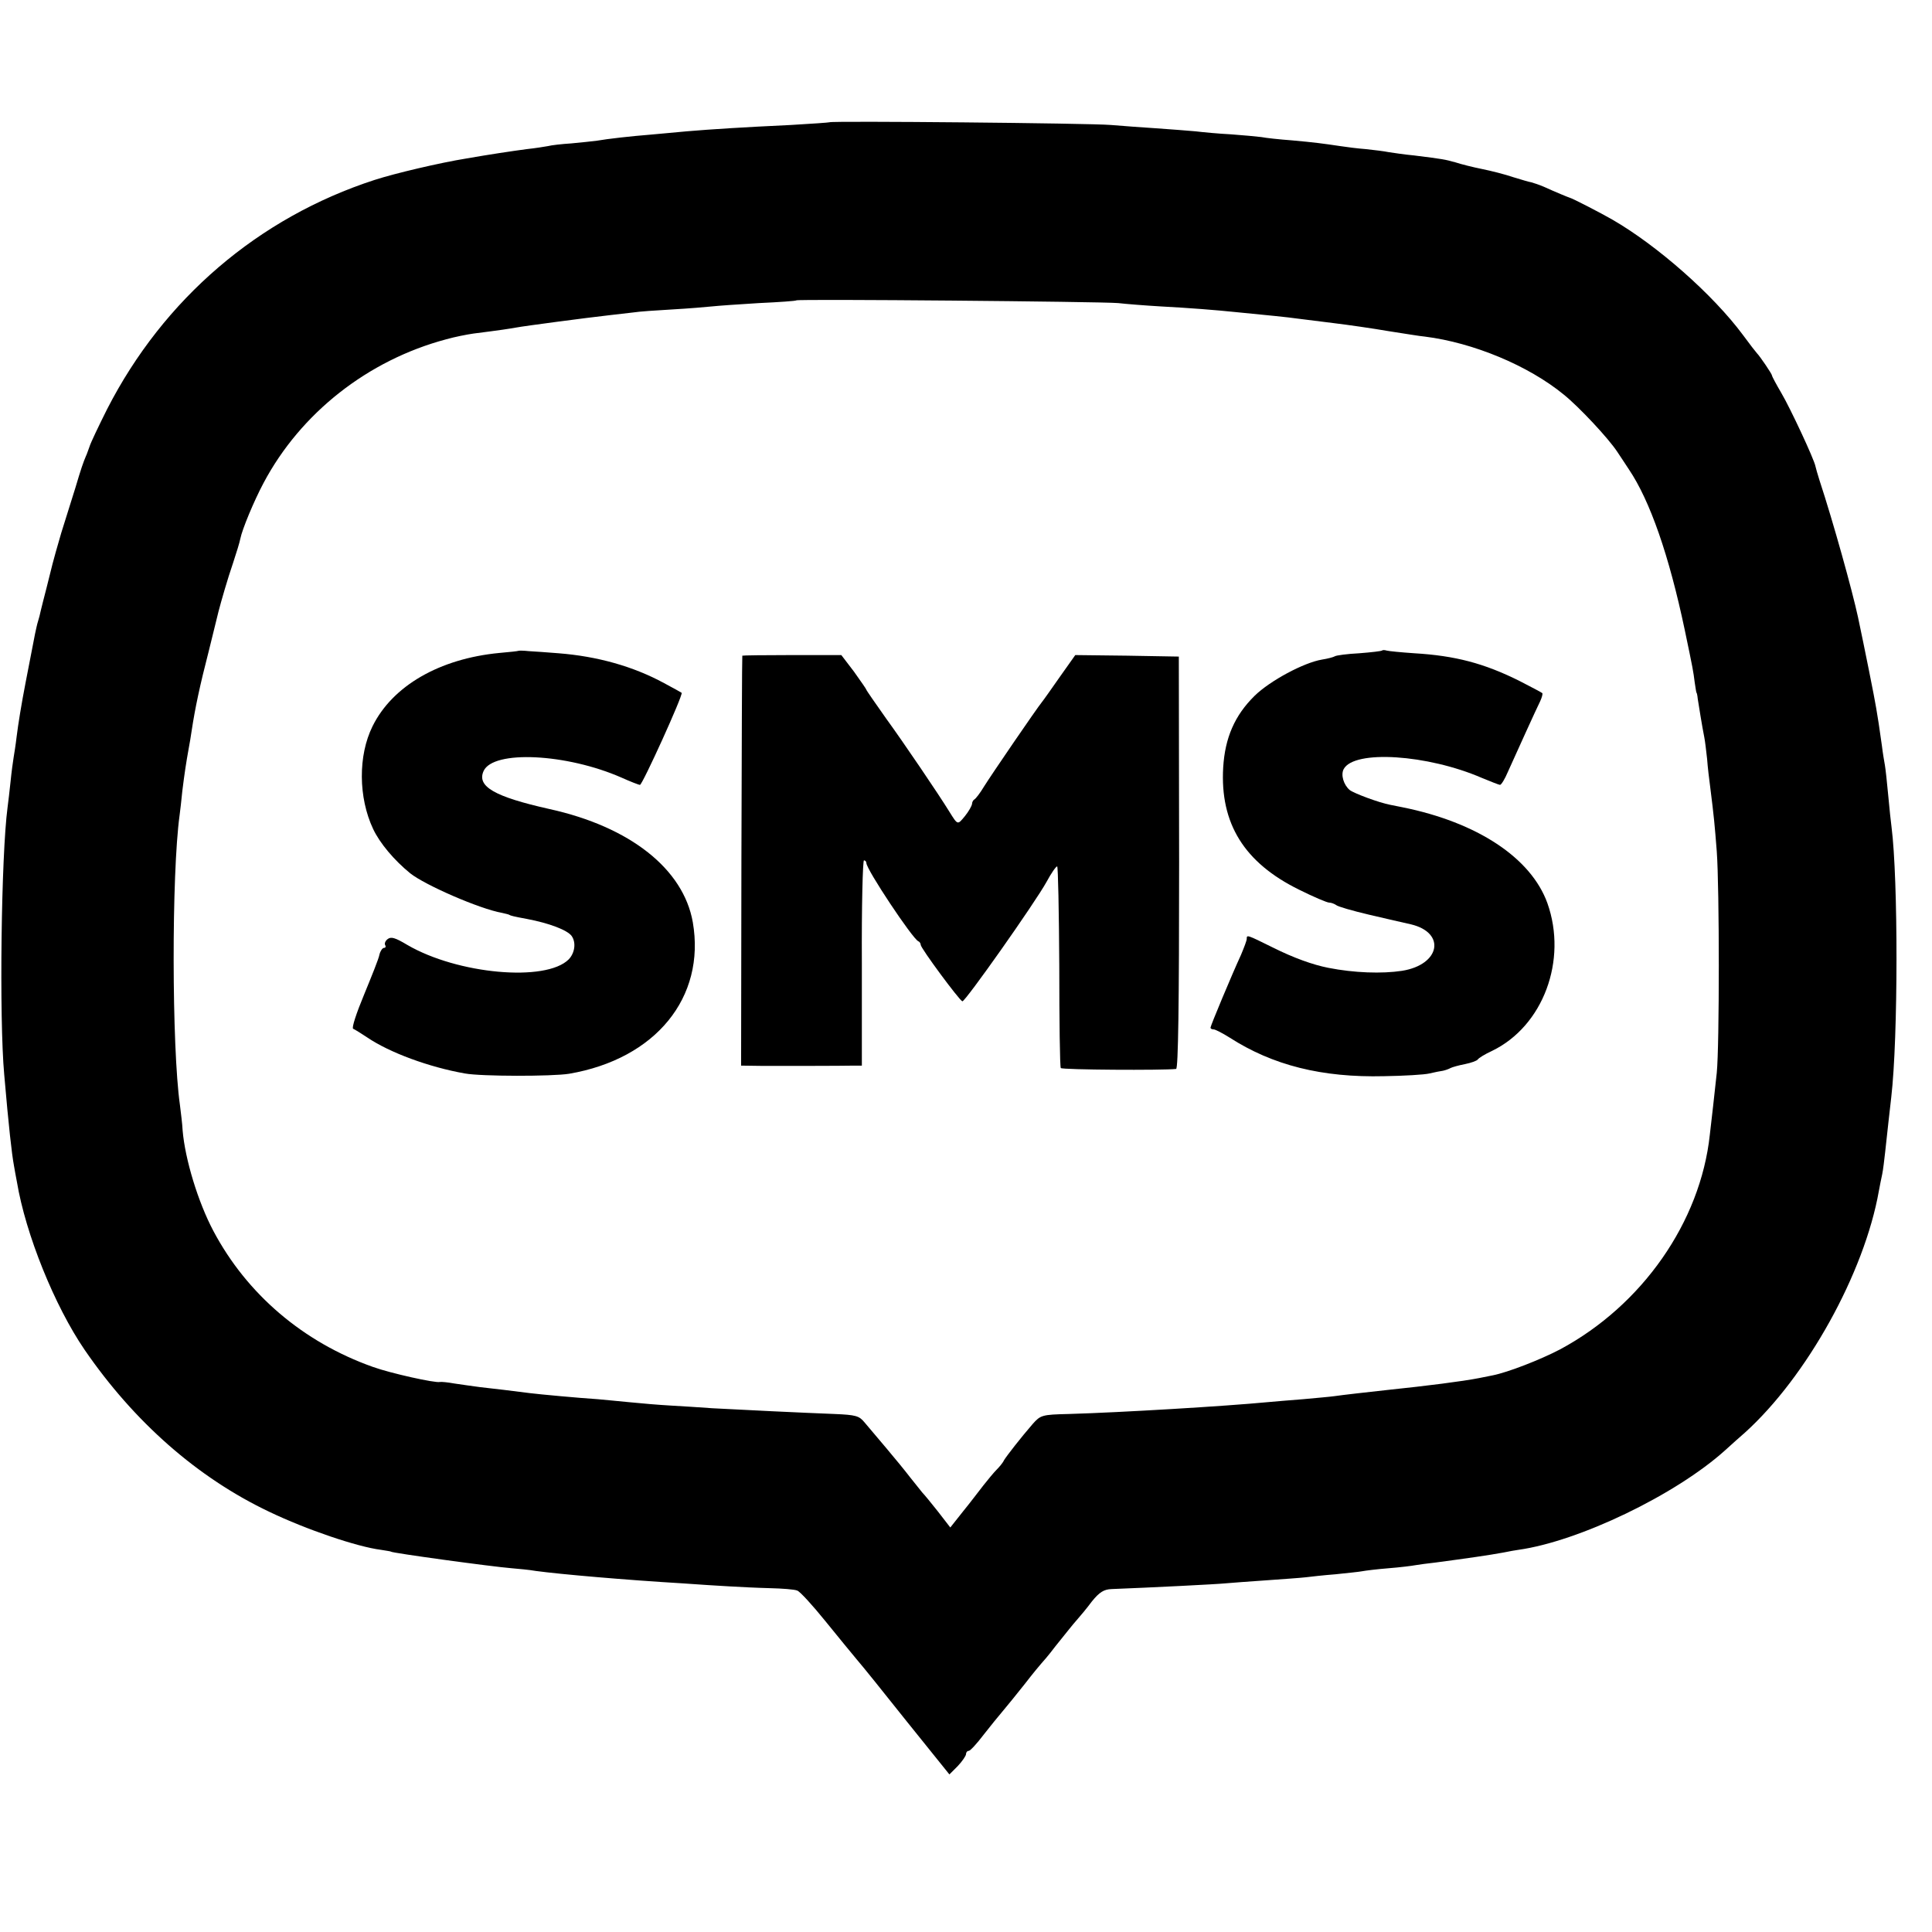
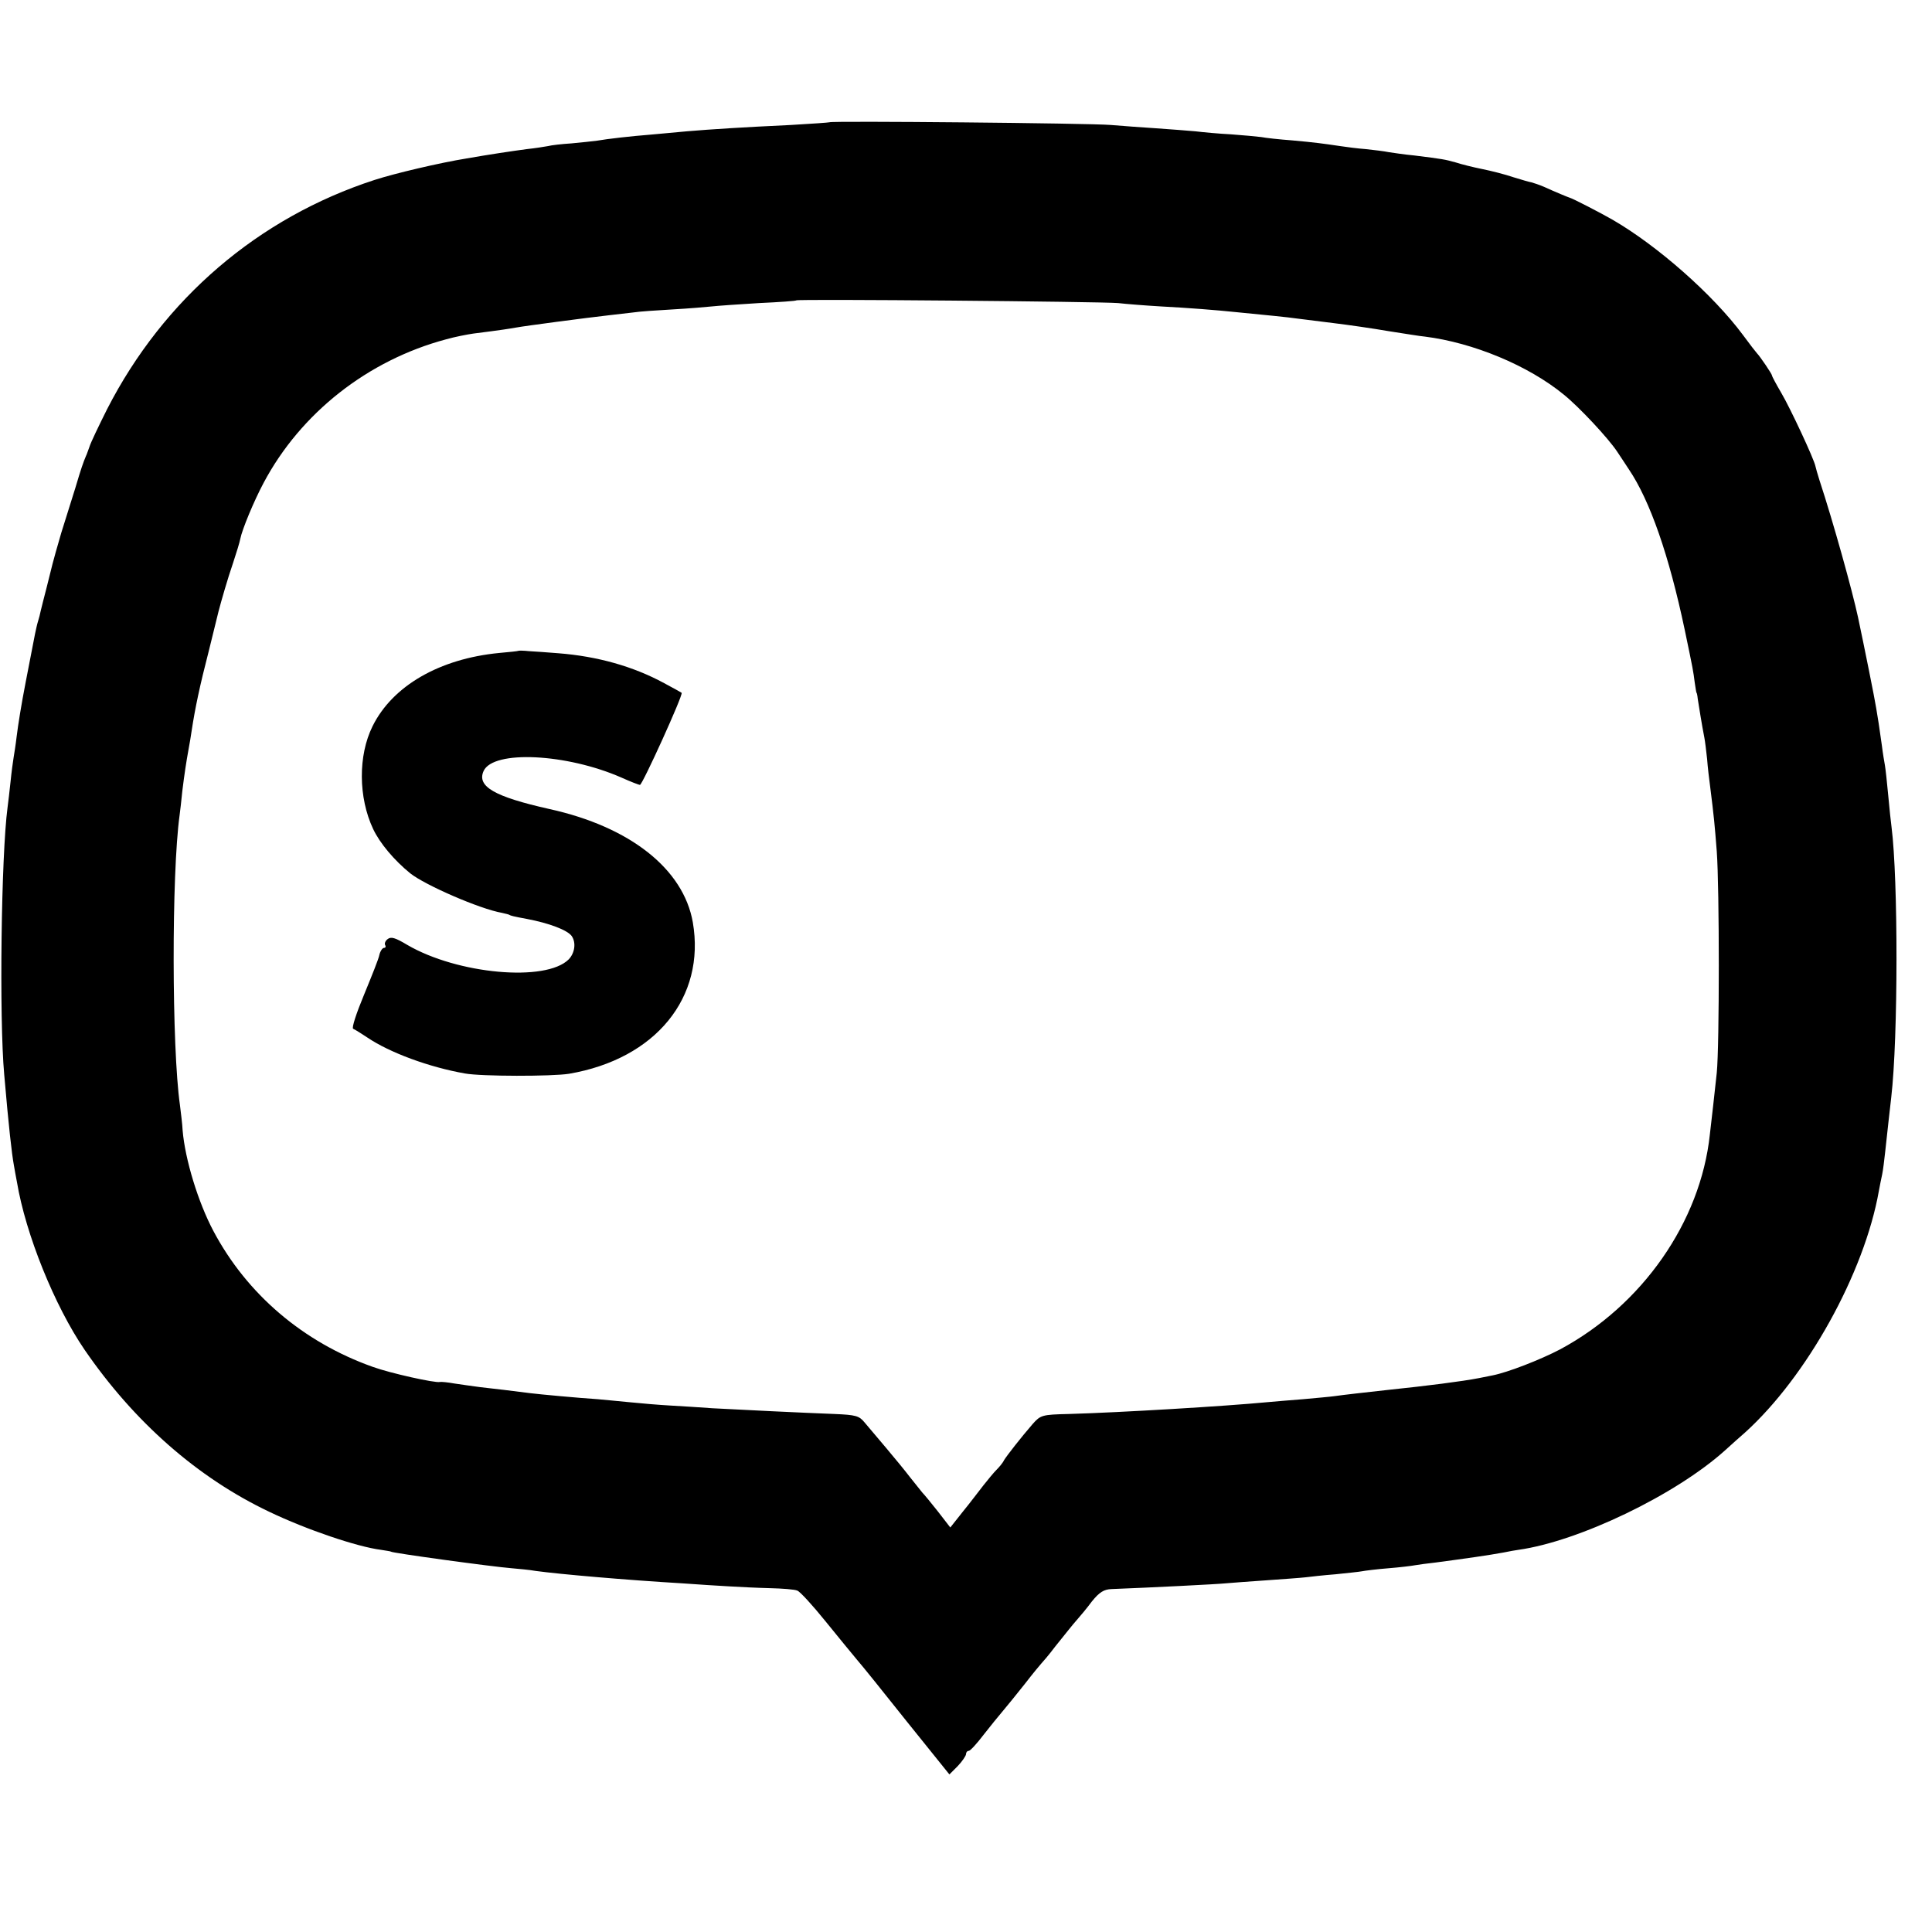
<svg xmlns="http://www.w3.org/2000/svg" version="1.0" width="640pt" height="640pt" viewBox="0 0 640 640" preserveAspectRatio="xMidYMid meet">
  <g transform="translate(0,640) scale(0.1,-0.1)" fill="#000000" stroke="none">
    <path d="M2748 5995 c-2 -1 -59 -5 -128 -9 -169 -8 -261 -14 -345 -21 -38 -4 -92 -8 -120 -11 -64 -5 -143 -14 -177 -20 -15 -2 -53 -6 -85 -9 -32 -2 -67 -6 -78 -9 -11 -2 -42 -7 -70 -10 -46 -6 -126 -18 -200 -31 -87 -14 -236 -49 -304 -71 -385 -125 -699 -394 -886 -759 -28 -56 -55 -112 -59 -126 -5 -13 -9 -26 -11 -29 -9 -21 -17 -44 -35 -105 -12 -38 -33 -106 -47 -150 -13 -44 -26 -91 -29 -103 -3 -13 -12 -49 -20 -80 -8 -32 -17 -65 -19 -75 -2 -10 -6 -26 -9 -35 -3 -9 -7 -28 -10 -42 -5 -25 -22 -113 -31 -160 -14 -72 -25 -140 -30 -181 -3 -26 -8 -57 -10 -69 -2 -12 -7 -48 -10 -79 -3 -31 -8 -69 -10 -86 -21 -158 -28 -698 -11 -885 15 -174 25 -262 32 -300 2 -14 7 -38 10 -55 29 -174 125 -411 224 -556 164 -239 374 -424 612 -537 123 -59 291 -116 370 -126 18 -3 33 -5 33 -6 0 -4 336 -50 400 -55 22 -2 58 -5 80 -9 81 -11 300 -30 485 -41 52 -4 122 -8 155 -10 33 -2 94 -5 135 -6 41 -1 82 -4 91 -8 9 -3 51 -49 93 -101 42 -52 89 -109 104 -127 15 -17 90 -110 167 -207 l140 -174 28 28 c15 16 27 34 27 39 0 6 4 11 9 11 5 0 27 24 49 53 22 28 51 64 64 79 13 15 45 55 73 90 27 35 52 65 55 68 3 3 24 27 45 55 46 57 54 68 75 92 8 9 30 35 47 58 25 31 40 40 65 41 130 5 349 16 378 19 19 2 80 6 135 10 55 4 113 8 130 10 16 2 60 7 99 10 38 4 78 8 88 10 10 2 50 7 88 10 38 3 78 8 88 10 11 2 41 6 68 9 105 14 175 24 224 33 19 4 42 8 50 9 200 28 521 182 685 330 22 20 51 46 65 58 205 185 396 529 444 801 3 17 8 41 11 55 3 14 7 48 10 75 6 57 15 136 20 180 23 198 23 722 1 895 -2 14 -7 61 -11 105 -4 44 -9 89 -11 100 -2 11 -7 40 -10 65 -10 72 -12 83 -19 125 -5 32 -39 201 -60 300 -19 88 -81 312 -128 455 -6 19 -12 40 -13 45 -4 23 -84 194 -113 243 -17 29 -31 55 -31 58 0 5 -40 64 -50 74 -3 3 -24 30 -46 60 -100 135 -285 297 -432 382 -38 22 -133 71 -142 73 -3 1 -16 6 -30 12 -14 6 -38 16 -55 24 -16 7 -35 13 -42 15 -7 1 -34 9 -60 17 -26 9 -73 21 -103 27 -30 6 -70 16 -88 22 -36 10 -41 11 -137 23 -33 3 -71 9 -85 11 -14 3 -47 7 -75 10 -27 2 -66 7 -85 10 -61 9 -83 12 -160 19 -41 3 -87 8 -102 11 -15 2 -60 6 -100 9 -40 2 -93 7 -118 10 -25 2 -83 7 -130 10 -47 3 -114 8 -150 11 -70 6 -926 14 -932 9z m956 -599 c26 -3 89 -8 140 -11 95 -5 184 -12 251 -19 103 -10 173 -17 200 -21 17 -2 71 -9 120 -15 50 -6 133 -18 185 -27 52 -8 106 -17 120 -18 160 -20 343 -96 460 -192 51 -41 148 -145 177 -189 7 -11 25 -37 39 -59 70 -104 133 -285 185 -532 28 -134 28 -135 33 -174 3 -19 5 -34 6 -34 1 0 3 -9 4 -20 3 -19 14 -89 22 -129 2 -10 6 -42 9 -70 2 -28 7 -69 10 -91 13 -103 15 -126 22 -215 9 -123 9 -644 0 -734 -9 -83 -16 -146 -23 -205 -31 -289 -224 -565 -496 -711 -67 -35 -173 -76 -223 -86 -11 -2 -31 -6 -45 -9 -56 -11 -175 -26 -300 -39 -73 -8 -153 -17 -180 -21 -14 -2 -60 -6 -103 -10 -42 -3 -96 -8 -120 -10 -136 -13 -483 -34 -656 -39 -90 -2 -94 -4 -120 -33 -39 -45 -85 -104 -95 -120 -4 -9 -16 -23 -25 -32 -9 -9 -28 -32 -43 -51 -15 -19 -45 -59 -68 -87 l-42 -53 -41 53 c-22 28 -46 57 -52 63 -5 6 -23 29 -40 50 -16 21 -52 65 -80 98 -27 32 -59 70 -71 84 -18 22 -29 25 -100 28 -106 4 -312 14 -404 19 -41 3 -104 7 -140 9 -36 2 -96 7 -135 11 -38 4 -86 8 -105 10 -62 4 -192 16 -224 20 -54 7 -120 15 -166 20 -25 3 -63 9 -85 12 -22 4 -43 6 -48 5 -15 -4 -164 29 -222 50 -231 82 -417 241 -528 450 -51 96 -94 238 -102 333 -1 22 -6 60 -9 85 -27 190 -28 764 -1 960 2 14 6 50 9 80 7 57 13 96 21 140 3 14 7 41 10 60 11 73 27 149 57 265 16 66 31 125 32 130 8 31 30 108 48 160 11 33 22 69 24 80 6 31 45 125 77 185 123 232 346 407 605 476 28 8 69 16 90 19 95 12 119 16 142 20 26 5 230 32 310 41 25 3 60 7 78 9 18 3 77 7 130 10 53 3 112 8 131 10 18 2 88 7 155 11 66 3 123 7 124 9 6 5 1010 -4 1066 -9z" />
    <path d="M1717 4244 c-1 -1 -29 -4 -63 -7 -198 -19 -354 -109 -420 -243 -48 -97 -47 -236 2 -340 22 -47 70 -104 123 -147 49 -39 230 -118 304 -131 12 -3 23 -5 25 -7 3 -2 13 -5 57 -13 74 -14 135 -37 149 -57 15 -22 10 -56 -10 -77 -76 -76 -369 -49 -535 48 -40 24 -54 28 -65 19 -8 -6 -11 -15 -8 -20 3 -5 1 -9 -4 -9 -5 0 -12 -10 -15 -22 -2 -13 -26 -72 -51 -133 -25 -60 -42 -111 -36 -113 5 -2 26 -15 47 -29 74 -50 204 -98 323 -119 54 -10 289 -10 345 -1 287 49 453 253 410 502 -31 176 -207 316 -475 375 -183 41 -241 75 -218 126 32 70 275 58 457 -22 29 -13 57 -24 61 -24 8 0 144 299 138 305 -1 1 -28 16 -58 32 -103 56 -222 89 -350 99 -36 3 -80 6 -98 7 -18 2 -34 2 -35 1z" />
-     <path d="M4578 4245 c-2 -2 -36 -6 -75 -9 -40 -2 -77 -7 -81 -10 -5 -3 -24 -8 -43 -11 -60 -10 -172 -70 -223 -120 -66 -65 -98 -139 -104 -237 -11 -186 70 -316 251 -405 48 -24 93 -43 100 -43 7 0 17 -4 23 -8 5 -5 54 -19 109 -32 55 -13 117 -27 139 -32 117 -28 97 -134 -30 -154 -66 -10 -158 -7 -244 10 -51 10 -115 33 -183 67 -87 43 -87 43 -87 29 0 -6 -9 -29 -19 -53 -30 -65 -101 -235 -101 -241 0 -4 5 -6 10 -6 6 0 29 -12 53 -27 143 -92 306 -133 512 -128 66 1 134 5 150 9 17 4 37 8 45 9 9 2 20 6 25 9 6 3 27 9 48 13 20 4 39 11 42 15 3 5 24 18 48 29 169 82 250 300 183 489 -54 150 -232 268 -481 318 -11 2 -29 6 -40 8 -37 7 -120 38 -134 49 -20 17 -30 50 -20 69 34 65 278 49 458 -29 29 -12 57 -23 60 -23 4 0 16 19 26 43 27 60 94 208 107 234 6 13 9 25 7 27 -2 2 -36 20 -75 40 -118 59 -214 84 -349 92 -44 3 -85 7 -92 9 -6 2 -13 2 -15 0z" />
-     <path d="M2459 4228 c-1 -2 -2 -308 -3 -681 l-1 -677 75 -1 c76 0 255 0 300 1 l25 0 0 340 c-1 187 3 340 7 340 4 0 8 -4 8 -9 0 -21 153 -251 172 -259 5 -2 8 -8 8 -12 0 -11 128 -184 138 -187 9 -2 241 327 279 396 15 28 31 51 35 51 3 0 6 -149 7 -330 0 -182 2 -334 5 -338 3 -6 339 -8 382 -3 7 1 10 212 10 684 l-1 682 -172 3 -171 2 -51 -72 c-28 -40 -54 -77 -59 -83 -18 -22 -169 -243 -192 -280 -13 -22 -28 -41 -32 -43 -4 -2 -8 -9 -8 -15 -1 -7 -11 -25 -24 -41 -24 -29 -23 -30 -51 15 -35 57 -153 231 -209 308 -36 51 -66 94 -66 96 0 2 -19 29 -41 60 l-42 55 -163 0 c-90 0 -165 -1 -165 -2z" />
  </g>
</svg>